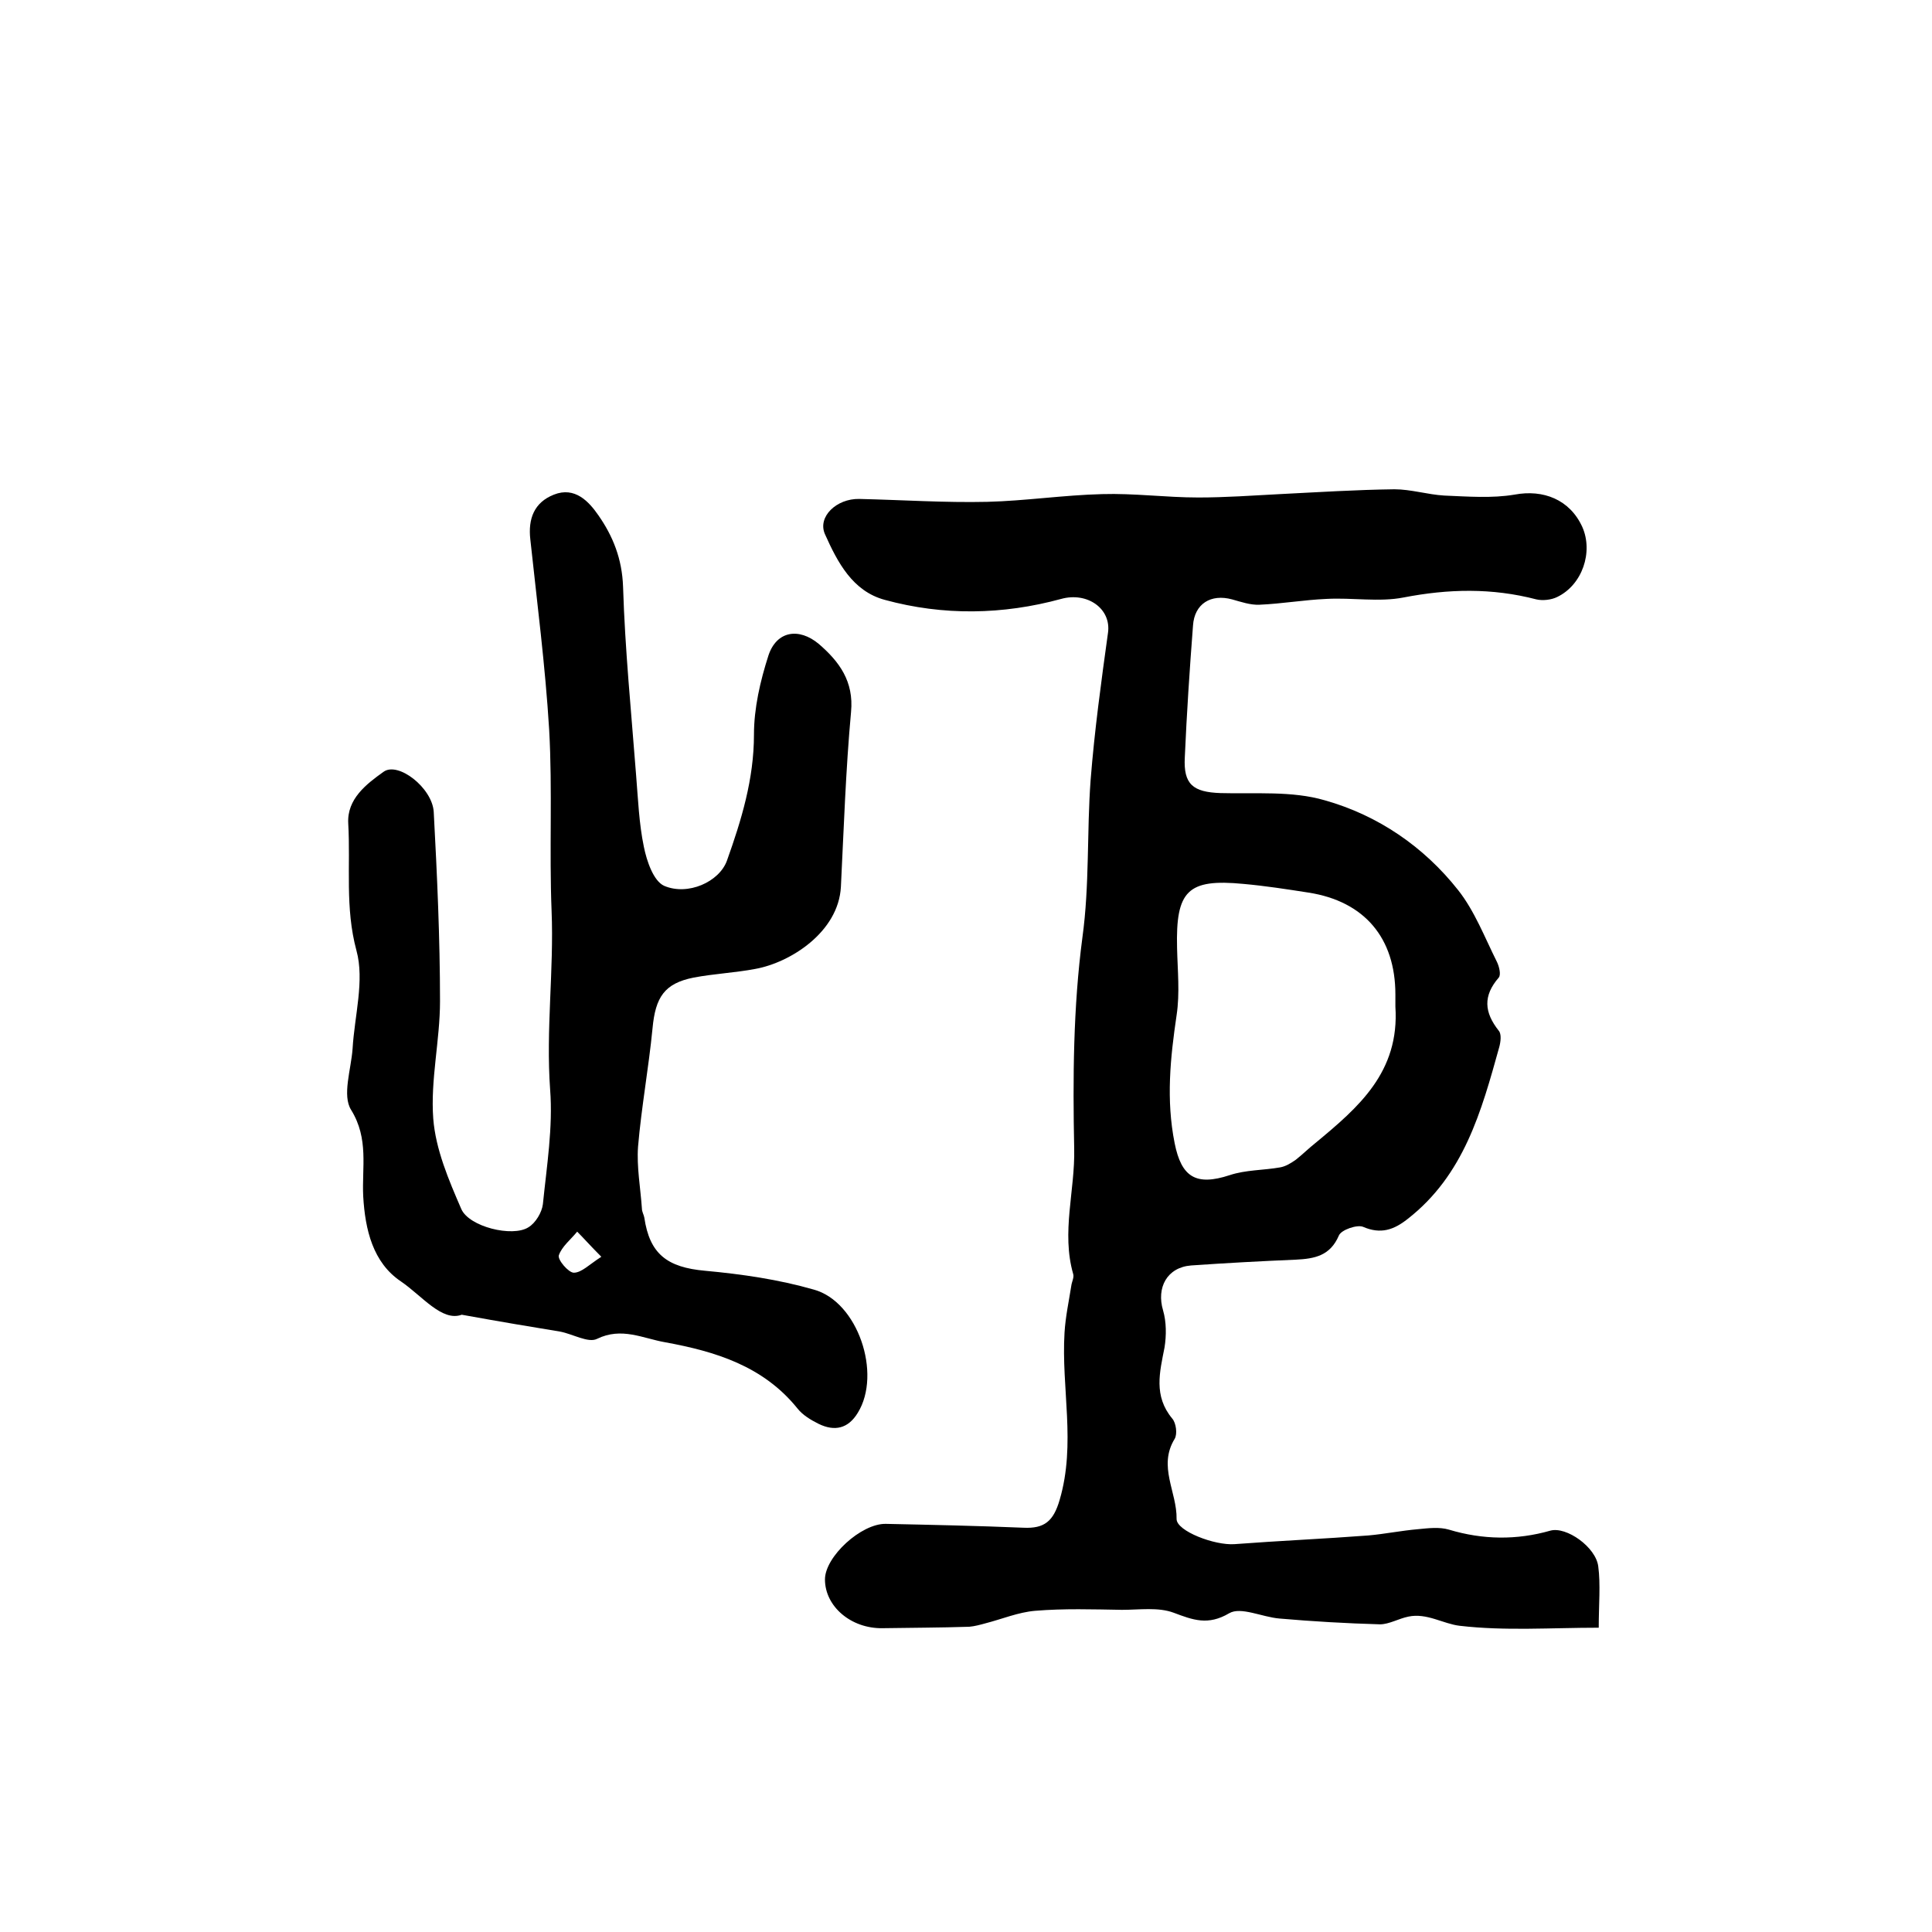
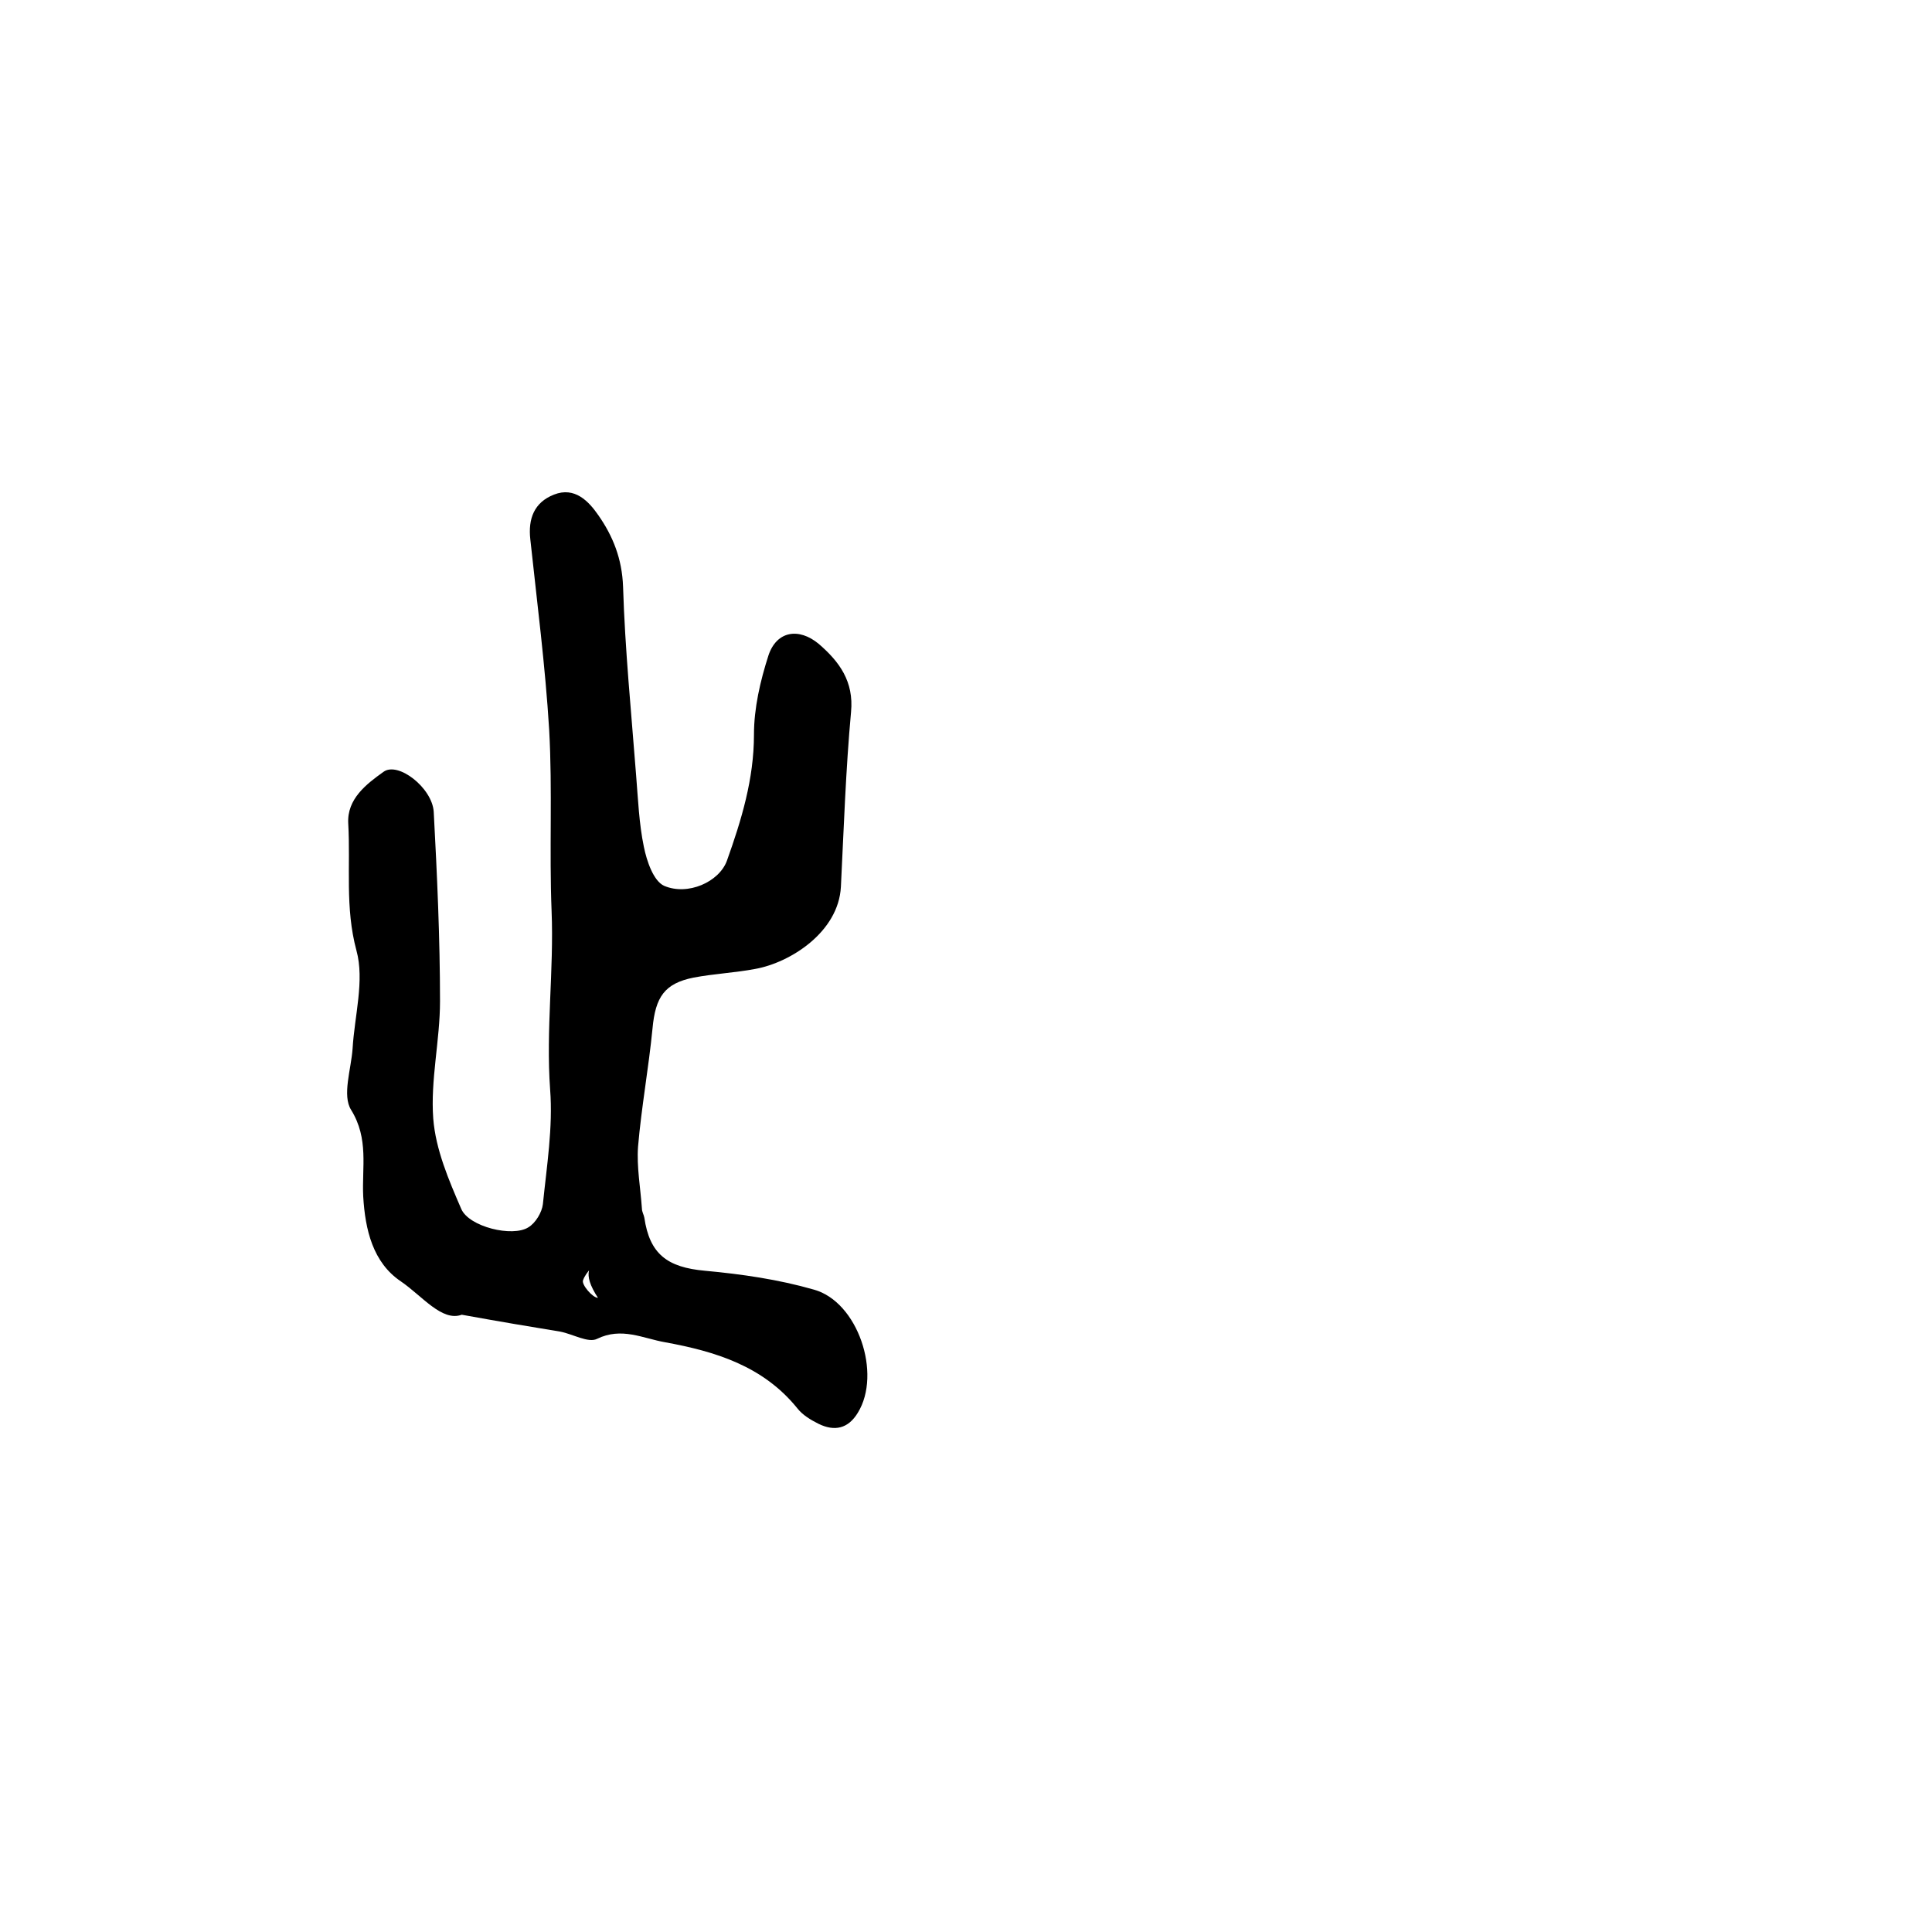
<svg xmlns="http://www.w3.org/2000/svg" version="1.1" id="图层_1" x="0px" y="0px" viewBox="0 0 400 400" style="enable-background:new 0 0 400 400;" xml:space="preserve">
  <style type="text/css">
	.st0{fill:#FFFFFF;}
</style>
  <g>
-     <path d="M331,337c-9.9,0-19.4,0.7-28.8-0.4c-3.4-0.4-6.8-2.7-10.6-1.9c-2,0.4-4,1.6-5.9,1.6c-7-0.2-13.9-0.6-20.8-1.2   c-3.6-0.3-8-2.5-10.4-1.1c-4.4,2.6-7.5,1.4-11.5-0.1c-3.2-1.2-7.1-0.6-10.7-0.6c-6-0.1-12-0.3-18,0.2c-3.5,0.3-6.8,1.7-10.3,2.6   c-1.1,0.3-2.2,0.6-3.3,0.7c-6,0.2-12,0.2-18,0.3c-6.5,0.1-11.9-4.5-11.9-10.1c0-4.7,7.5-11.6,12.6-11.5c9.5,0.2,19,0.4,28.5,0.8   c4.3,0.2,6.2-1.3,7.5-5.8c3.4-11.6,0.3-23.1,1-34.6c0.2-3.3,0.9-6.5,1.4-9.7c0.1-0.8,0.6-1.7,0.4-2.4c-2.5-8.7,0.4-17.3,0.2-26   c-0.3-14.6-0.2-29.3,1.7-43.7c1.5-10.9,0.9-21.8,1.7-32.6c0.8-10.2,2.2-20.4,3.6-30.5c0.7-5-4.3-8.5-9.7-7   c-12.1,3.3-24.4,3.5-36.5,0.2c-6.7-1.8-9.8-7.8-12.4-13.6c-1.6-3.6,2.4-7.4,7.1-7.3c8.8,0.2,17.7,0.8,26.5,0.6   c7.9-0.2,15.8-1.4,23.8-1.6c6.6-0.2,13.2,0.7,19.9,0.7c5.6,0,11.2-0.4,16.9-0.7c7.9-0.4,15.8-0.9,23.7-1c3.4,0,6.9,1.1,10.3,1.3   c4.9,0.2,9.9,0.6,14.6-0.2c5.9-1.1,11.4,1,14,6.7c2.3,5.2,0,12-5.2,14.5c-1.2,0.6-3,0.8-4.3,0.5c-9.2-2.4-18.2-2.2-27.5-0.4   c-5.1,1-10.6,0-16,0.3c-4.6,0.2-9.2,1-13.8,1.2c-1.9,0.1-3.9-0.6-5.7-1.1c-4.4-1.2-7.8,0.9-8.1,5.4c-0.7,9.1-1.3,18.2-1.7,27.3   c-0.3,5.6,1.7,7.2,7.4,7.4c7.2,0.2,14.8-0.5,21.6,1.5c11,3.1,20.5,9.6,27.6,18.6c3.4,4.3,5.5,9.8,8,14.8c0.5,1,0.9,2.7,0.4,3.3   c-3.3,3.8-3,7.2,0,11c0.6,0.7,0.4,2.3,0.1,3.4c-3.7,13.3-7.3,26.5-19,35.6c-2.8,2.2-5.5,3.2-9.2,1.6c-1.2-0.5-4.5,0.6-5,1.8   c-1.8,4.2-5,4.8-8.9,5c-7.2,0.3-14.5,0.7-21.7,1.2c-5,0.4-7.2,4.6-5.8,9.3c0.7,2.4,0.7,5.2,0.3,7.7c-1,5.1-2.3,10,1.6,14.7   c0.8,0.9,1.1,3.2,0.5,4.2c-3.5,5.7,0.5,11,0.4,16.6c0,2.5,7.9,5.5,12,5.2c9.2-0.7,18.5-1.1,27.7-1.8c3.4-0.3,6.8-1,10.3-1.3   c2.1-0.2,4.4-0.5,6.4,0.1c7,2.1,14,2.2,21,0.2c3.3-0.9,9.4,3.4,9.9,7.4C331.4,328,331,332.3,331,337z M288.9,208.4   c0-0.5,0-1.5,0-2.5c0-11.7-6.4-19.3-18-21.1c-4.5-0.7-9-1.4-13.5-1.8c-11.5-1.1-14,1.4-13.7,13.3c0.1,4.6,0.6,9.3-0.1,13.9   c-1.3,8.8-2.2,17.5-0.4,26.5c1.4,7,4.4,8.9,11.4,6.6c3.3-1.1,7-1,10.4-1.6c1.2-0.2,2.3-0.9,3.3-1.6c1.4-1.1,2.7-2.4,4.1-3.5   C281.2,229.3,289.8,222,288.9,208.4z" />
-     <path d="M95.6,272.2c-4.1,1.5-8.2-3.9-12.6-6.9c-5.8-3.9-7.4-10.7-7.8-17.6c-0.3-6,1.2-11.9-2.5-17.9c-1.9-3,0-8.4,0.3-12.7   c0.4-6.8,2.5-14.1,0.8-20.3c-2.4-8.9-1.2-17.5-1.7-26.3c-0.3-5.1,3.8-8.2,7.3-10.7c3-2.2,10.1,3.3,10.4,8.3   c0.7,13.1,1.3,26.2,1.3,39.2c0,8.1-2,16.3-1.4,24.3c0.5,6.4,3.2,12.7,5.8,18.7c1.6,3.7,10.6,5.9,13.9,3.8c1.5-0.9,2.8-3.1,3-4.8   c0.8-7.9,2.1-15.9,1.5-23.7c-0.9-12.4,0.8-24.7,0.3-37c-0.5-12.5,0.2-25-0.5-37.5c-0.8-13.2-2.5-26.3-3.9-39.4   c-0.5-4.3,0.8-7.7,4.9-9.3c4.3-1.7,7.2,1.4,9.2,4.3c3,4.3,4.9,9,5.1,14.8c0.4,13,1.7,26,2.7,39c0.4,4.9,0.6,10,1.6,14.8   c0.6,3,2,7.1,4.2,8.1c4.9,2.1,11.4-0.8,13-5.2c3-8.4,5.6-16.9,5.6-26.1c0-5.5,1.3-11.1,3-16.4c1.7-5.1,6.3-5.8,10.4-2.4   c4.3,3.7,7.3,7.8,6.7,14.1c-1.1,12-1.5,24.1-2.1,36.2c-0.5,9.4-10.5,15.7-17.7,17c-4.2,0.8-8.6,1-12.8,1.8c-6,1.2-7.9,4-8.5,10.5   c-0.8,8.2-2.3,16.3-3,24.5c-0.3,4.2,0.5,8.5,0.8,12.8c0,0.7,0.4,1.3,0.5,1.9c1.1,7.5,4.7,10.3,12.6,11c7.6,0.7,15.2,1.8,22.5,3.9   c9.1,2.5,14.1,17.4,9.1,25.5c-2,3.3-4.8,3.9-8.1,2.3c-1.6-0.8-3.3-1.8-4.4-3.2c-7.1-8.8-17-11.8-27.4-13.7c-4.6-0.8-9-3.2-14.1-0.7   c-1.8,0.9-5-1-7.6-1.5C109.9,274.7,103.9,273.7,95.6,272.2z M124.5,260.2c-2.3-2.3-3.6-3.8-5-5.2c-1.3,1.6-3.2,3.1-3.8,4.9   c-0.3,0.9,2,3.6,3.1,3.6C120.4,263.5,122,261.8,124.5,260.2z" />
+     <path d="M95.6,272.2c-4.1,1.5-8.2-3.9-12.6-6.9c-5.8-3.9-7.4-10.7-7.8-17.6c-0.3-6,1.2-11.9-2.5-17.9c-1.9-3,0-8.4,0.3-12.7   c0.4-6.8,2.5-14.1,0.8-20.3c-2.4-8.9-1.2-17.5-1.7-26.3c-0.3-5.1,3.8-8.2,7.3-10.7c3-2.2,10.1,3.3,10.4,8.3   c0.7,13.1,1.3,26.2,1.3,39.2c0,8.1-2,16.3-1.4,24.3c0.5,6.4,3.2,12.7,5.8,18.7c1.6,3.7,10.6,5.9,13.9,3.8c1.5-0.9,2.8-3.1,3-4.8   c0.8-7.9,2.1-15.9,1.5-23.7c-0.9-12.4,0.8-24.7,0.3-37c-0.5-12.5,0.2-25-0.5-37.5c-0.8-13.2-2.5-26.3-3.9-39.4   c-0.5-4.3,0.8-7.7,4.9-9.3c4.3-1.7,7.2,1.4,9.2,4.3c3,4.3,4.9,9,5.1,14.8c0.4,13,1.7,26,2.7,39c0.4,4.9,0.6,10,1.6,14.8   c0.6,3,2,7.1,4.2,8.1c4.9,2.1,11.4-0.8,13-5.2c3-8.4,5.6-16.9,5.6-26.1c0-5.5,1.3-11.1,3-16.4c1.7-5.1,6.3-5.8,10.4-2.4   c4.3,3.7,7.3,7.8,6.7,14.1c-1.1,12-1.5,24.1-2.1,36.2c-0.5,9.4-10.5,15.7-17.7,17c-4.2,0.8-8.6,1-12.8,1.8c-6,1.2-7.9,4-8.5,10.5   c-0.8,8.2-2.3,16.3-3,24.5c-0.3,4.2,0.5,8.5,0.8,12.8c0,0.7,0.4,1.3,0.5,1.9c1.1,7.5,4.7,10.3,12.6,11c7.6,0.7,15.2,1.8,22.5,3.9   c9.1,2.5,14.1,17.4,9.1,25.5c-2,3.3-4.8,3.9-8.1,2.3c-1.6-0.8-3.3-1.8-4.4-3.2c-7.1-8.8-17-11.8-27.4-13.7c-4.6-0.8-9-3.2-14.1-0.7   c-1.8,0.9-5-1-7.6-1.5C109.9,274.7,103.9,273.7,95.6,272.2z M124.5,260.2c-1.3,1.6-3.2,3.1-3.8,4.9   c-0.3,0.9,2,3.6,3.1,3.6C120.4,263.5,122,261.8,124.5,260.2z" />
  </g>
</svg>